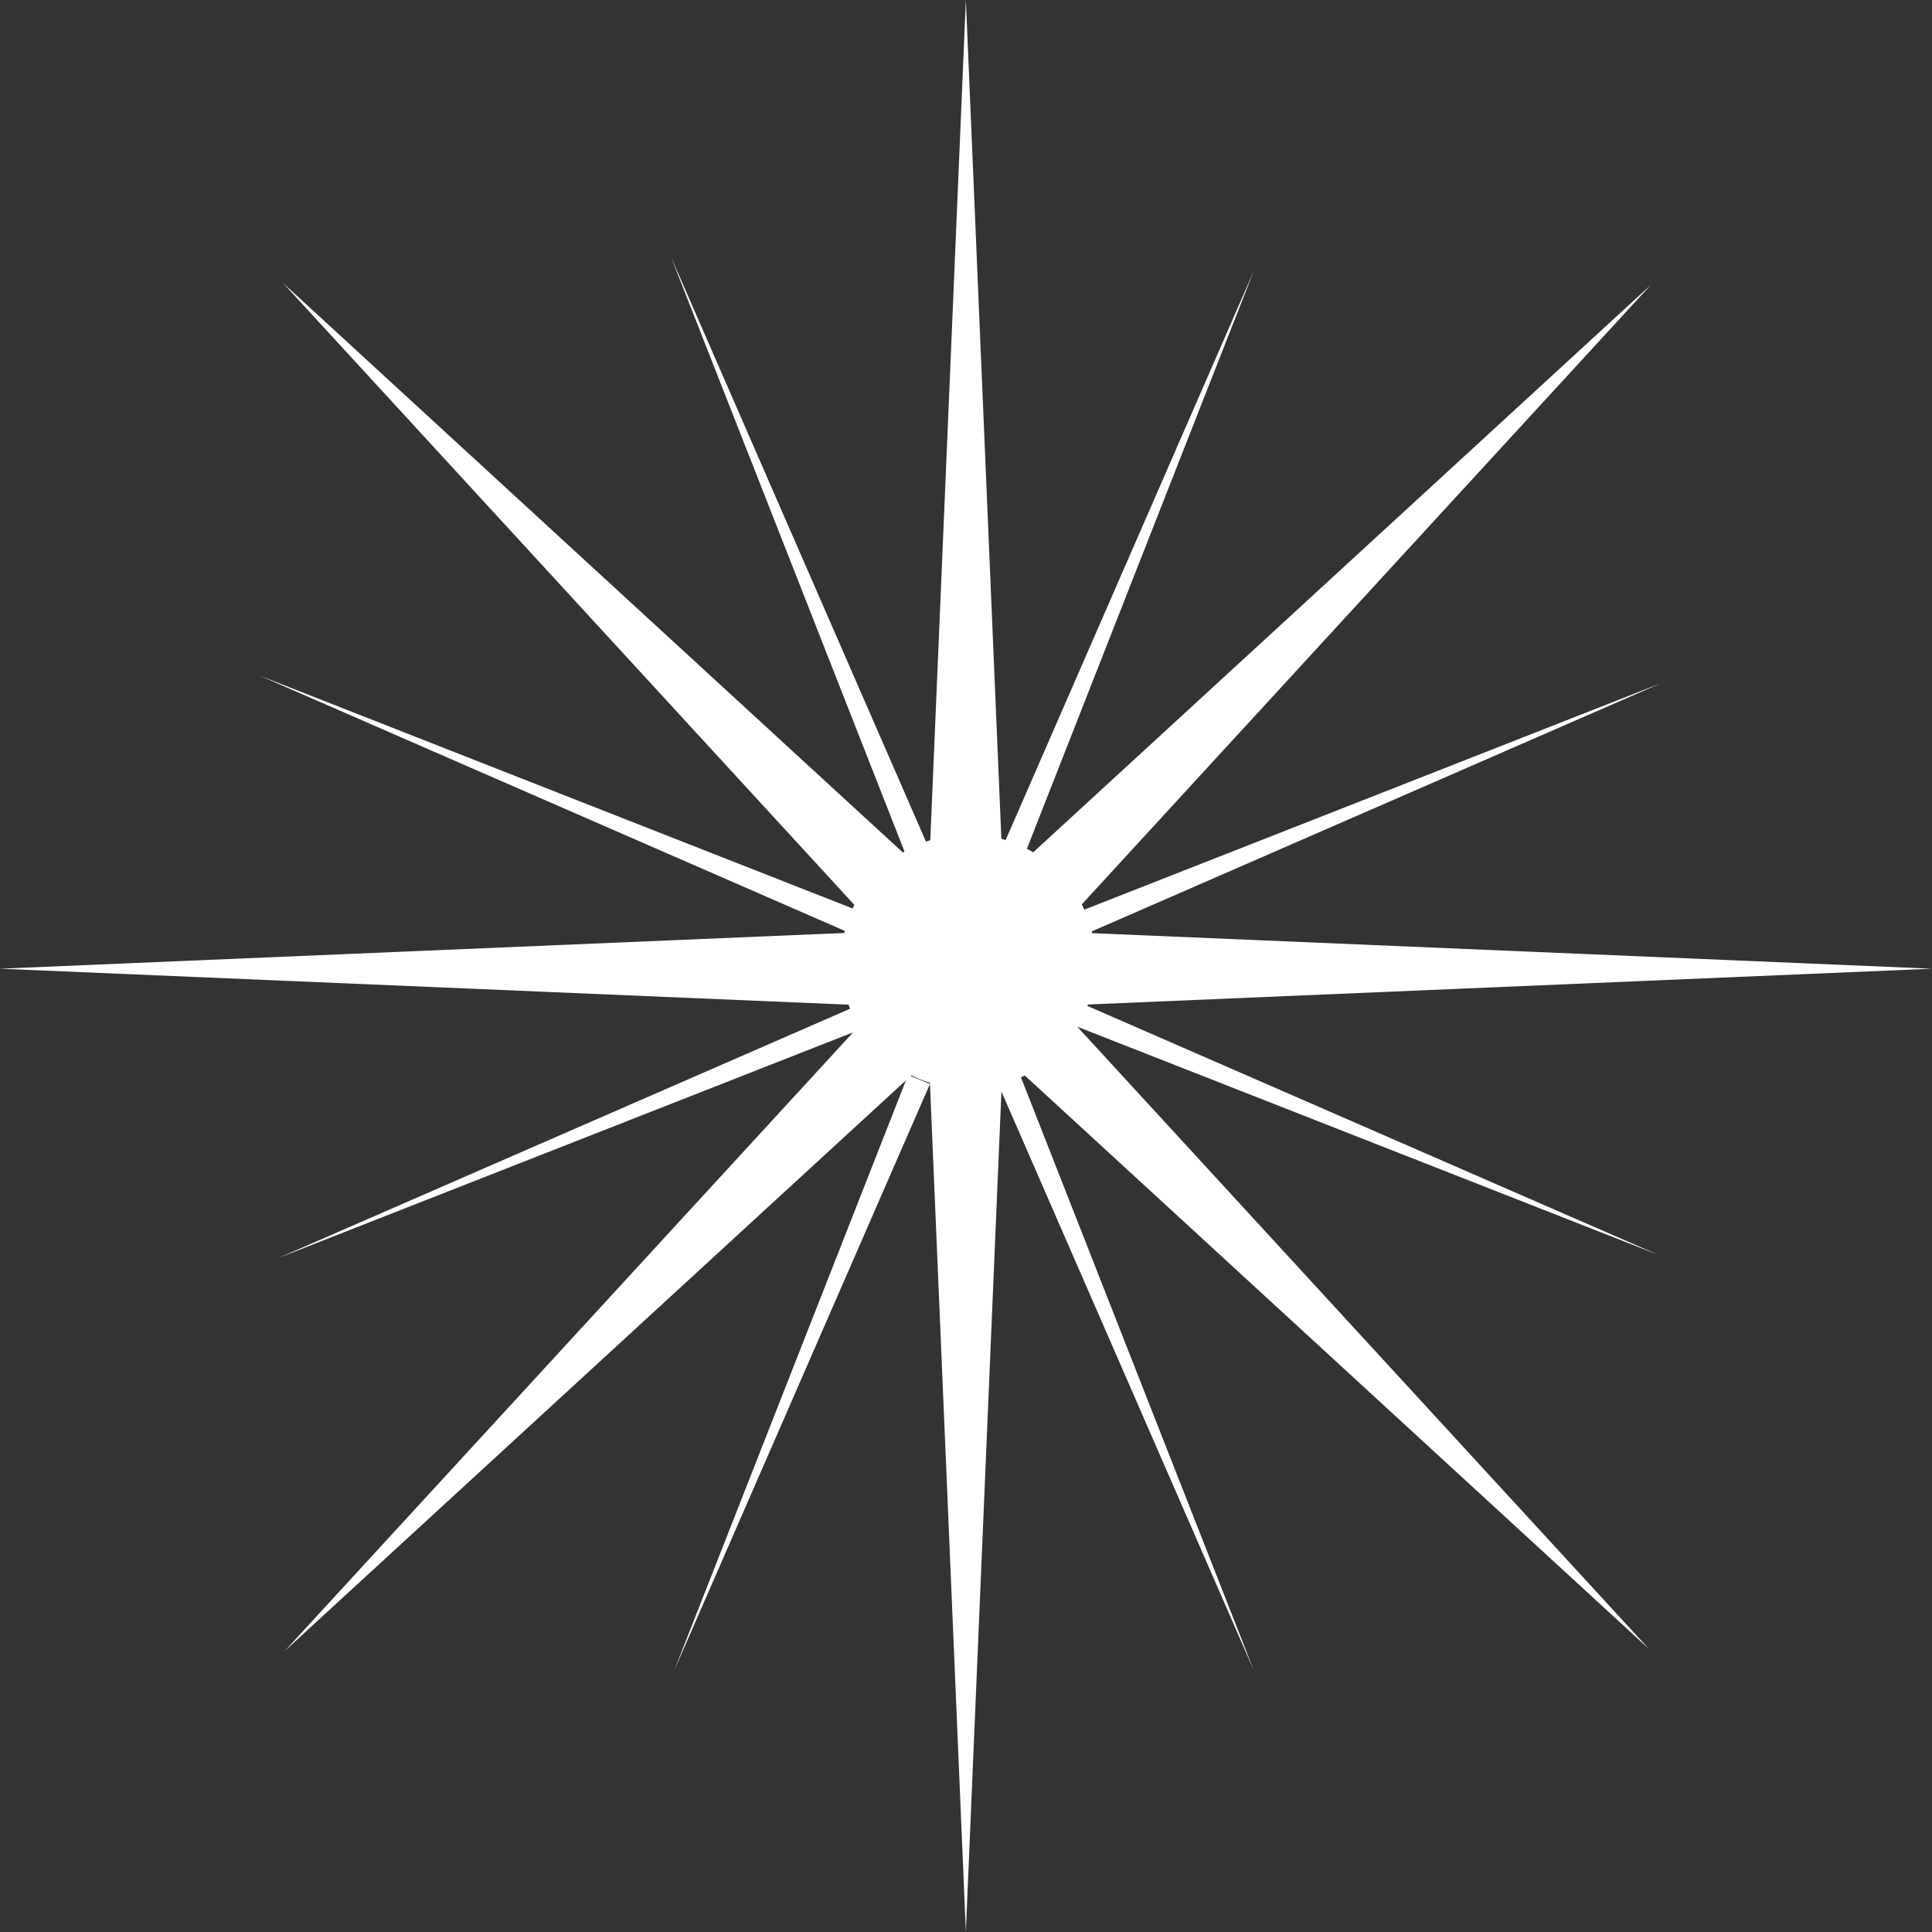
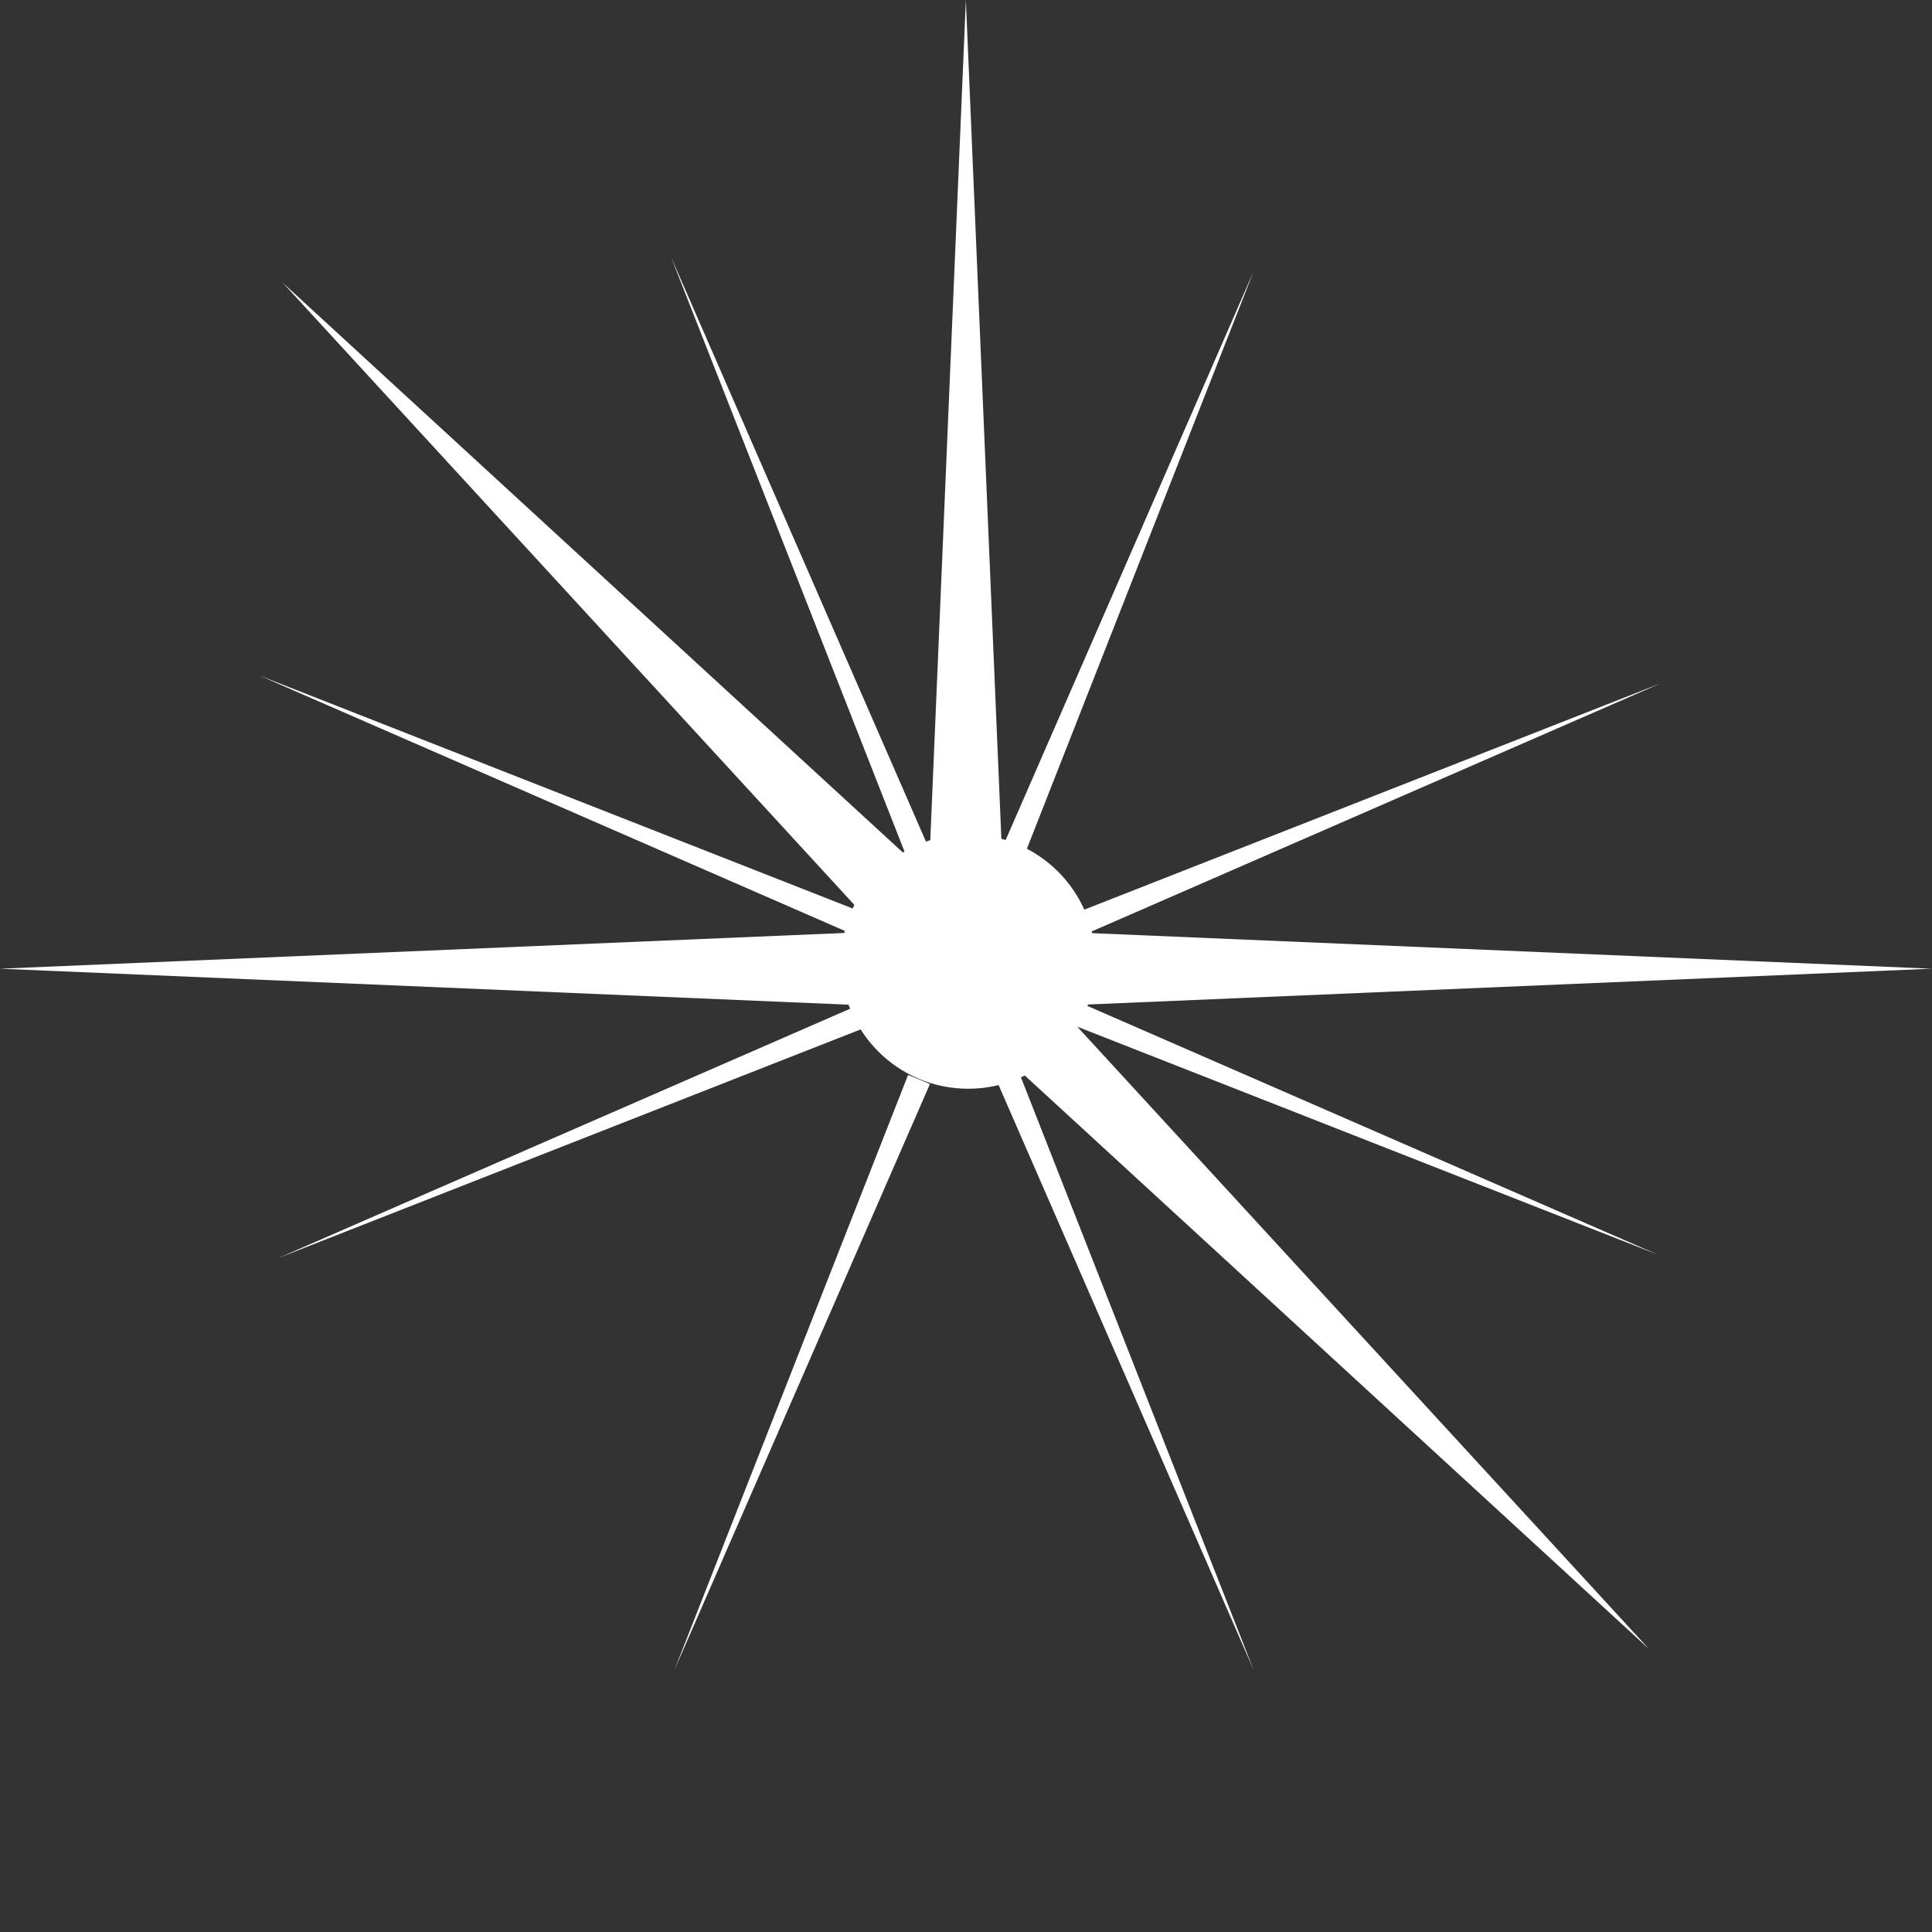
<svg xmlns="http://www.w3.org/2000/svg" data-name="Layer 1" fill="#000000" height="271.2" preserveAspectRatio="xMidYMid meet" version="1" viewBox="0.0 0.0 271.2 271.2" width="271.2" zoomAndPan="magnify">
  <rect x="0.0" y="0.0" width="271.2" height="271.2" fill="#333333" stroke="none" />
  <g id="change1_1">
    <path d="M135.58 0L129.84 135.58 141.32 135.58 135.58 0z" fill="#ffffff" />
  </g>
  <g id="change1_2">
-     <path d="M135.58 271.16L129.84 135.58 141.32 135.58 135.58 271.16z" fill="#ffffff" />
-   </g>
+     </g>
  <g id="change1_3">
    <path d="M0 135.98L135.58 141.73 135.58 130.24 0 135.98z" fill="#ffffff" />
  </g>
  <g id="change1_4">
    <path d="M271.16 135.98L135.58 141.73 135.58 130.24 271.16 135.98z" fill="#ffffff" />
  </g>
  <g id="change1_5">
    <path d="M231.45 231.45L131.52 139.64 139.64 131.52 231.45 231.45z" fill="#ffffff" />
  </g>
  <g id="change1_6">
    <path d="M39.71 39.71L131.52 139.64 139.64 131.52 39.71 39.71z" fill="#ffffff" />
  </g>
  <g id="change1_7">
-     <path d="M39.99 231.73L139.93 139.93 131.8 131.8 39.99 231.73z" fill="#ffffff" />
-   </g>
+     </g>
  <g id="change1_8">
-     <path d="M231.73 39.99L139.93 139.93 131.8 131.8 231.73 39.99z" fill="#ffffff" />
-   </g>
+     </g>
  <g id="change1_9">
    <circle cx="135.91" cy="134.98" fill="#ffffff" r="17.85" />
  </g>
  <g id="change1_10">
    <path d="M176 38.03L140.11 120.34 143.18 121.61 176 38.03z" fill="#ffffff" />
  </g>
  <g id="change1_11">
    <path d="M176 234.47L140.11 152.16 143.18 150.89 176 234.47z" fill="#ffffff" />
  </g>
  <g id="change1_12">
    <path d="M233.21 95.88L149.63 128.7 150.9 131.77 233.21 95.88z" fill="#ffffff" />
  </g>
  <g id="change1_13">
    <path d="M94.17 36.02L126.99 119.59 130.06 118.32 94.17 36.02z" fill="#ffffff" />
  </g>
  <g id="change1_14">
    <path d="M36.33 94.79L118.63 130.69 119.9 127.61 36.33 94.79z" fill="#ffffff" />
  </g>
  <g id="change1_15">
    <path d="M39.01 176.62L122.59 143.8 121.32 140.73 39.01 176.62z" fill="#ffffff" />
  </g>
  <g id="change1_16">
    <path d="M94.65 234.47L130.54 152.16 127.47 150.89 94.65 234.47z" fill="#ffffff" />
  </g>
  <g id="change1_17">
    <path d="M232.76 176.14L150.45 140.25 149.18 143.32 232.76 176.14z" fill="#ffffff" />
  </g>
</svg>